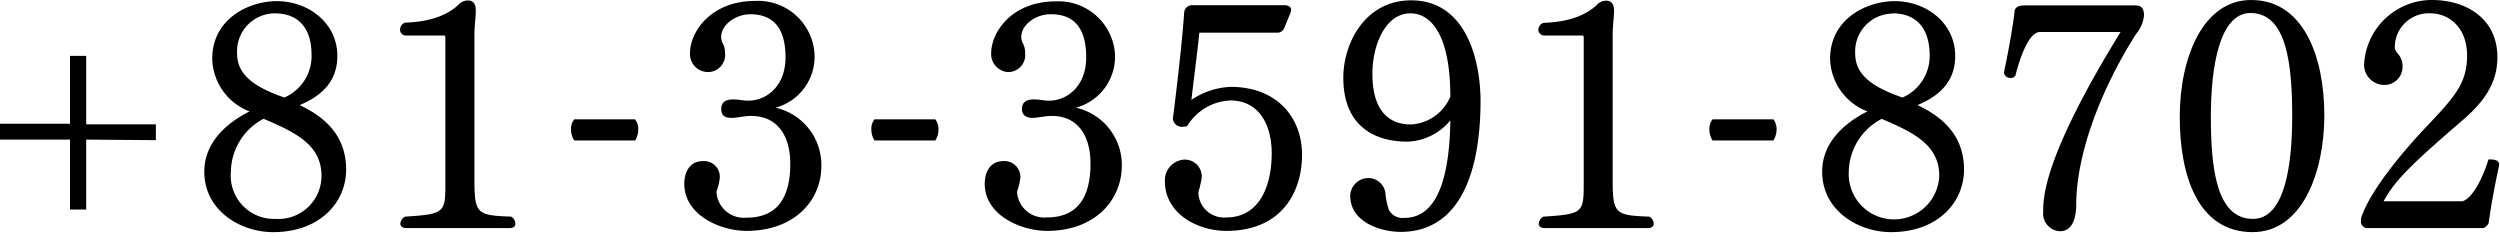
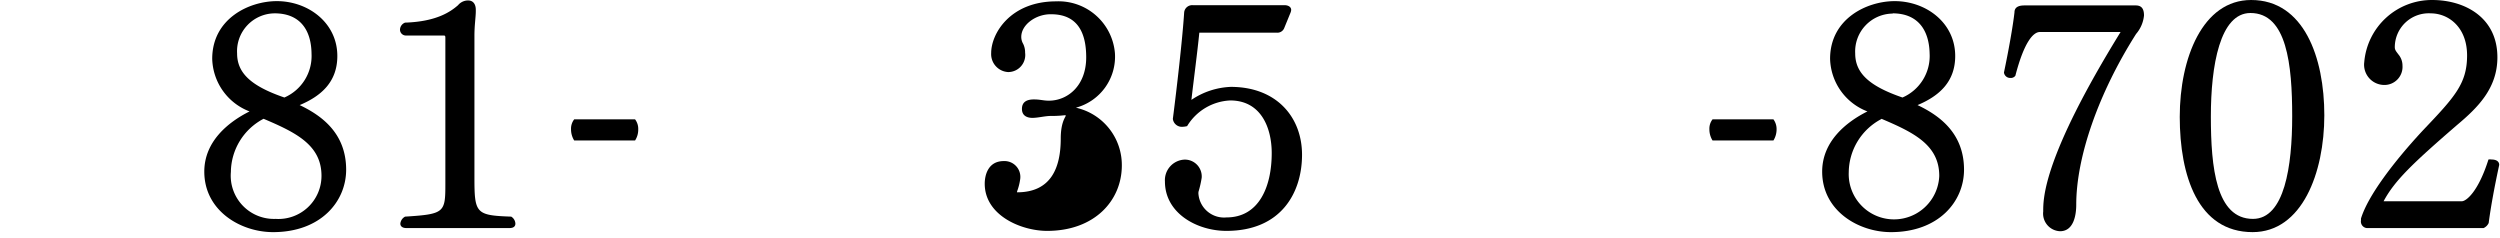
<svg xmlns="http://www.w3.org/2000/svg" width="221" height="21" viewBox="0 0 221 21">
  <title>tel</title>
  <g>
-     <path d="M7.62,12.34v6.18H6.19V12.34H0v-1.4H6.19v-6H7.62v6.05h6.16v1.4Z" />
    <path d="M30.6,15c0,2.83-2.26,5.52-6.46,5.52-2.86,0-6.08-1.88-6.08-5.35,0-2.66,2.1-4.37,4-5.32a5.12,5.12,0,0,1-3.3-4.65c0-3.56,3.27-5.1,5.71-5.1,2.77,0,5.35,1.91,5.35,4.85,0,2.27-1.4,3.53-3.33,4.34C28.45,10.22,30.6,11.79,30.6,15ZM23.3,10.5a5.37,5.37,0,0,0-2.89,4.7,3.82,3.82,0,0,0,3.95,4.15,3.81,3.81,0,0,0,4.06-3.81C28.42,12.8,26.12,11.7,23.3,10.5Zm1-9.32a3.35,3.35,0,0,0-3.34,3.55c0,1.74,1.26,2.89,4.18,3.89a4,4,0,0,0,2.4-3.86C27.52,2.58,26.46,1.18,24.28,1.18Z" />
    <path d="M45.56,19.77c0,.22-.14.39-.51.39H35.92c-.36,0-.53-.17-.53-.39a.79.79,0,0,1,.42-.62c3.5-.22,3.56-.36,3.56-2.91V3.39c0-.17,0-.25-.14-.25H35.87a.52.52,0,0,1-.51-.51A.68.68,0,0,1,35.81,2c2.83-.09,4.06-1,4.68-1.54a1.15,1.15,0,0,1,.89-.42c.51,0,.68.42.68.81V1c0,.51-.12,1.21-.12,2.16V15.68c0,3.19.12,3.36,3.25,3.47A.76.76,0,0,1,45.56,19.77Z" />
    <path d="M56.14,12.42H50.76a1.85,1.85,0,0,1-.28-1,1.33,1.33,0,0,1,.28-.87h5.38a1.37,1.37,0,0,1,.28.87A1.76,1.76,0,0,1,56.14,12.42Z" />
-     <path d="M66,20.41c-2.29,0-5.51-1.37-5.51-4.17,0-.73.28-2,1.68-2a1.39,1.39,0,0,1,1.45,1.56,4.6,4.6,0,0,1-.28,1.12V17A2.42,2.42,0,0,0,66,19.24c3,0,3.86-2.16,3.86-4.76s-1.23-4.23-3.44-4.23H66.3c-.5,0-1.12.17-1.62.17s-.92-.12-.92-.79.5-.84,1.06-.84.84.11,1.32.11c1.65,0,3.3-1.31,3.3-3.83,0-1.91-.59-3.81-3.11-3.81h0c-1.29,0-2.58.92-2.58,2a1.23,1.23,0,0,0,.17.62,1.73,1.73,0,0,1,.17.78,1.52,1.52,0,0,1-1.52,1.71A1.59,1.59,0,0,1,61,4.65C61,2.91,62.75.08,66.78.08A5,5,0,0,1,72,4.7a4.67,4.67,0,0,1-3.45,4.82,5.19,5.19,0,0,1,4.06,5.1C72.63,17.75,70.2,20.41,66,20.41Z" />
-     <path d="M82.68,12.42H77.31a1.76,1.76,0,0,1-.28-1,1.28,1.28,0,0,1,.28-.87h5.37a1.37,1.37,0,0,1,.28.87A1.76,1.76,0,0,1,82.68,12.42Z" />
-     <path d="M92.57,20.41c-2.3,0-5.52-1.37-5.52-4.17,0-.73.28-2,1.68-2a1.4,1.4,0,0,1,1.46,1.56,5.1,5.1,0,0,1-.28,1.12V17a2.41,2.41,0,0,0,2.63,2.22c3,0,3.86-2.16,3.86-4.76S95.17,10.25,93,10.25h-.11c-.51,0-1.12.17-1.63.17-.36,0-.92-.12-.92-.79s.5-.84,1.06-.84.84.11,1.32.11c1.65,0,3.3-1.31,3.3-3.83,0-1.91-.58-3.81-3.1-3.81h-.06c-1.29,0-2.58.92-2.58,2a1.23,1.23,0,0,0,.17.62,1.73,1.73,0,0,1,.17.78,1.51,1.51,0,0,1-1.51,1.71,1.59,1.59,0,0,1-1.49-1.68c0-1.74,1.71-4.57,5.74-4.57A5,5,0,0,1,98.56,4.7a4.67,4.67,0,0,1-3.45,4.82,5.19,5.19,0,0,1,4.06,5.1C99.17,17.75,96.74,20.41,92.57,20.41Z" />
+     <path d="M92.57,20.41c-2.3,0-5.52-1.37-5.52-4.17,0-.73.28-2,1.68-2a1.4,1.4,0,0,1,1.46,1.56,5.1,5.1,0,0,1-.28,1.12V17c3,0,3.86-2.16,3.86-4.76S95.17,10.25,93,10.25h-.11c-.51,0-1.12.17-1.63.17-.36,0-.92-.12-.92-.79s.5-.84,1.06-.84.84.11,1.32.11c1.65,0,3.3-1.31,3.3-3.83,0-1.91-.58-3.81-3.1-3.81h-.06c-1.29,0-2.58.92-2.58,2a1.23,1.23,0,0,0,.17.62,1.73,1.73,0,0,1,.17.78,1.51,1.51,0,0,1-1.51,1.71,1.59,1.59,0,0,1-1.49-1.68c0-1.74,1.71-4.57,5.74-4.57A5,5,0,0,1,98.56,4.7a4.67,4.67,0,0,1-3.45,4.82,5.19,5.19,0,0,1,4.06,5.1C99.17,17.75,96.74,20.41,92.57,20.41Z" />
    <path d="M108.41,20.41c-2.57,0-5.43-1.54-5.43-4.37a1.82,1.82,0,0,1,1.71-1.93,1.49,1.49,0,0,1,1.54,1.6,9.08,9.08,0,0,1-.28,1.23.89.89,0,0,0,0,.28,2.27,2.27,0,0,0,2.47,2c2.88,0,4-2.72,4-5.69,0-2.21-.93-4.65-3.67-4.65a4.7,4.7,0,0,0-3.81,2.27,2,2,0,0,1-.42.06.8.8,0,0,1-.84-.7c.34-2.66.84-6.95,1-9.41a.71.71,0,0,1,.78-.64h8.12c.23,0,.56.11.56.42a.74.74,0,0,1-.05.22l-.56,1.37a.65.65,0,0,1-.65.42l-6.86,0c-.16,1.63-.5,4.2-.7,5.94a6.65,6.65,0,0,1,3.48-1.15h0c4.06,0,6.3,2.69,6.3,6S113.29,20.41,108.41,20.41Z" />
-     <path d="M123.84,20.5c-1.76,0-4.48-.84-4.48-3.2a1.61,1.61,0,0,1,1.54-1.56,1.53,1.53,0,0,1,1.57,1.31,6.13,6.13,0,0,0,.31,1.51,1.37,1.37,0,0,0,1.37.7c3.22,0,4-4.39,4.06-8.62a5.1,5.1,0,0,1-3.81,1.88c-1.17,0-5.65-.17-5.65-5.66,0-3.05,1.93-6.83,6-6.83,4.84,0,6.13,5.26,6.13,8.93C130.87,15.09,129.13,20.47,123.84,20.5Zm.84-19.32c-2.21,0-3.36,2.8-3.36,5.34,0,3.62,1.77,4.48,3.39,4.48h.06a4,4,0,0,0,3.44-2.46C128.21,3.19,126.56,1.18,124.68,1.18Z" />
-     <path d="M146.19,19.77c0,.22-.15.39-.51.39h-9.13c-.36,0-.53-.17-.53-.39a.79.79,0,0,1,.42-.62c3.5-.22,3.56-.36,3.56-2.91V3.39c0-.17,0-.25-.14-.25H136.5a.52.52,0,0,1-.51-.51.68.68,0,0,1,.45-.61c2.83-.09,4.06-1,4.68-1.54A1.15,1.15,0,0,1,142,.06c.51,0,.68.42.68.81V1c0,.51-.12,1.21-.12,2.16V15.68c0,3.19.12,3.36,3.25,3.47A.78.78,0,0,1,146.19,19.77Z" />
    <path d="M156.77,12.42h-5.38a1.85,1.85,0,0,1-.28-1,1.33,1.33,0,0,1,.28-.87h5.38a1.43,1.43,0,0,1,.28.87A1.85,1.85,0,0,1,156.77,12.42Z" />
    <path d="M173.62,15c0,2.83-2.26,5.52-6.46,5.52-2.86,0-6.08-1.88-6.08-5.35,0-2.66,2.1-4.37,4-5.32a5.12,5.12,0,0,1-3.3-4.65c0-3.56,3.27-5.1,5.71-5.1,2.77,0,5.35,1.91,5.35,4.85,0,2.27-1.4,3.53-3.33,4.34C171.47,10.22,173.62,11.79,173.62,15Zm-7.3-4.48a5.37,5.37,0,0,0-2.89,4.7,4,4,0,0,0,8,.34C171.44,12.8,169.14,11.7,166.32,10.5Zm1-9.32A3.35,3.35,0,0,0,164,4.73c0,1.74,1.26,2.89,4.18,3.89a4,4,0,0,0,2.4-3.86C170.54,2.58,169.48,1.18,167.3,1.18Z" />
    <path d="M188.83,3c-3.36,5.29-5.29,10.92-5.29,15.09,0,1-.26,2.35-1.43,2.35a1.56,1.56,0,0,1-1.49-1.74c0-1.2,0-4.78,6.84-15.87h-7.14c-.56,0-1.38.84-2.16,3.86a.49.49,0,0,1-.45.2.55.55,0,0,1-.56-.48c.39-1.85.79-4.06.93-5.32,0-.56.56-.61.89-.61h9.83c.5,0,.73.28.73.89A2.94,2.94,0,0,1,188.83,3Z" />
    <path d="M199.13,20.52c-4.84,0-6.44-5-6.44-10.19S194.71,0,199,0c4.68,0,6.47,5.1,6.47,10.19S203.5,20.52,199.13,20.52Zm-.19-19.37c-2.69,0-3.5,4.62-3.5,9.15s.47,9.05,3.72,9.05c2.8,0,3.47-4.68,3.47-9.07C202.63,5.71,202.16,1.15,198.94,1.15Z" />
    <path d="M220,19.71a.9.9,0,0,1-.45.45H209.35a.58.58,0,0,1-.64-.67v-.17c.61-2,2.88-5,5.49-7.81,2.8-2.94,3.89-4.12,3.89-6.61s-1.63-3.72-3.22-3.72a3,3,0,0,0-3.17,3c0,.26.17.42.31.62a1.53,1.53,0,0,1,.37,1,1.6,1.6,0,0,1-1.66,1.71A1.79,1.79,0,0,1,209,5.49,6,6,0,0,1,215,0c2.85,0,5.77,1.51,5.77,5.07,0,2.74-1.74,4.45-3.59,6-3.86,3.34-5.49,4.88-6.47,6.72h6.92c.36,0,1.43-.78,2.35-3.69a.92.92,0,0,1,.28,0c.36,0,.67.14.67.48v0C220.5,16.58,220.19,18.26,220,19.71Z" />
  </g>
</svg>